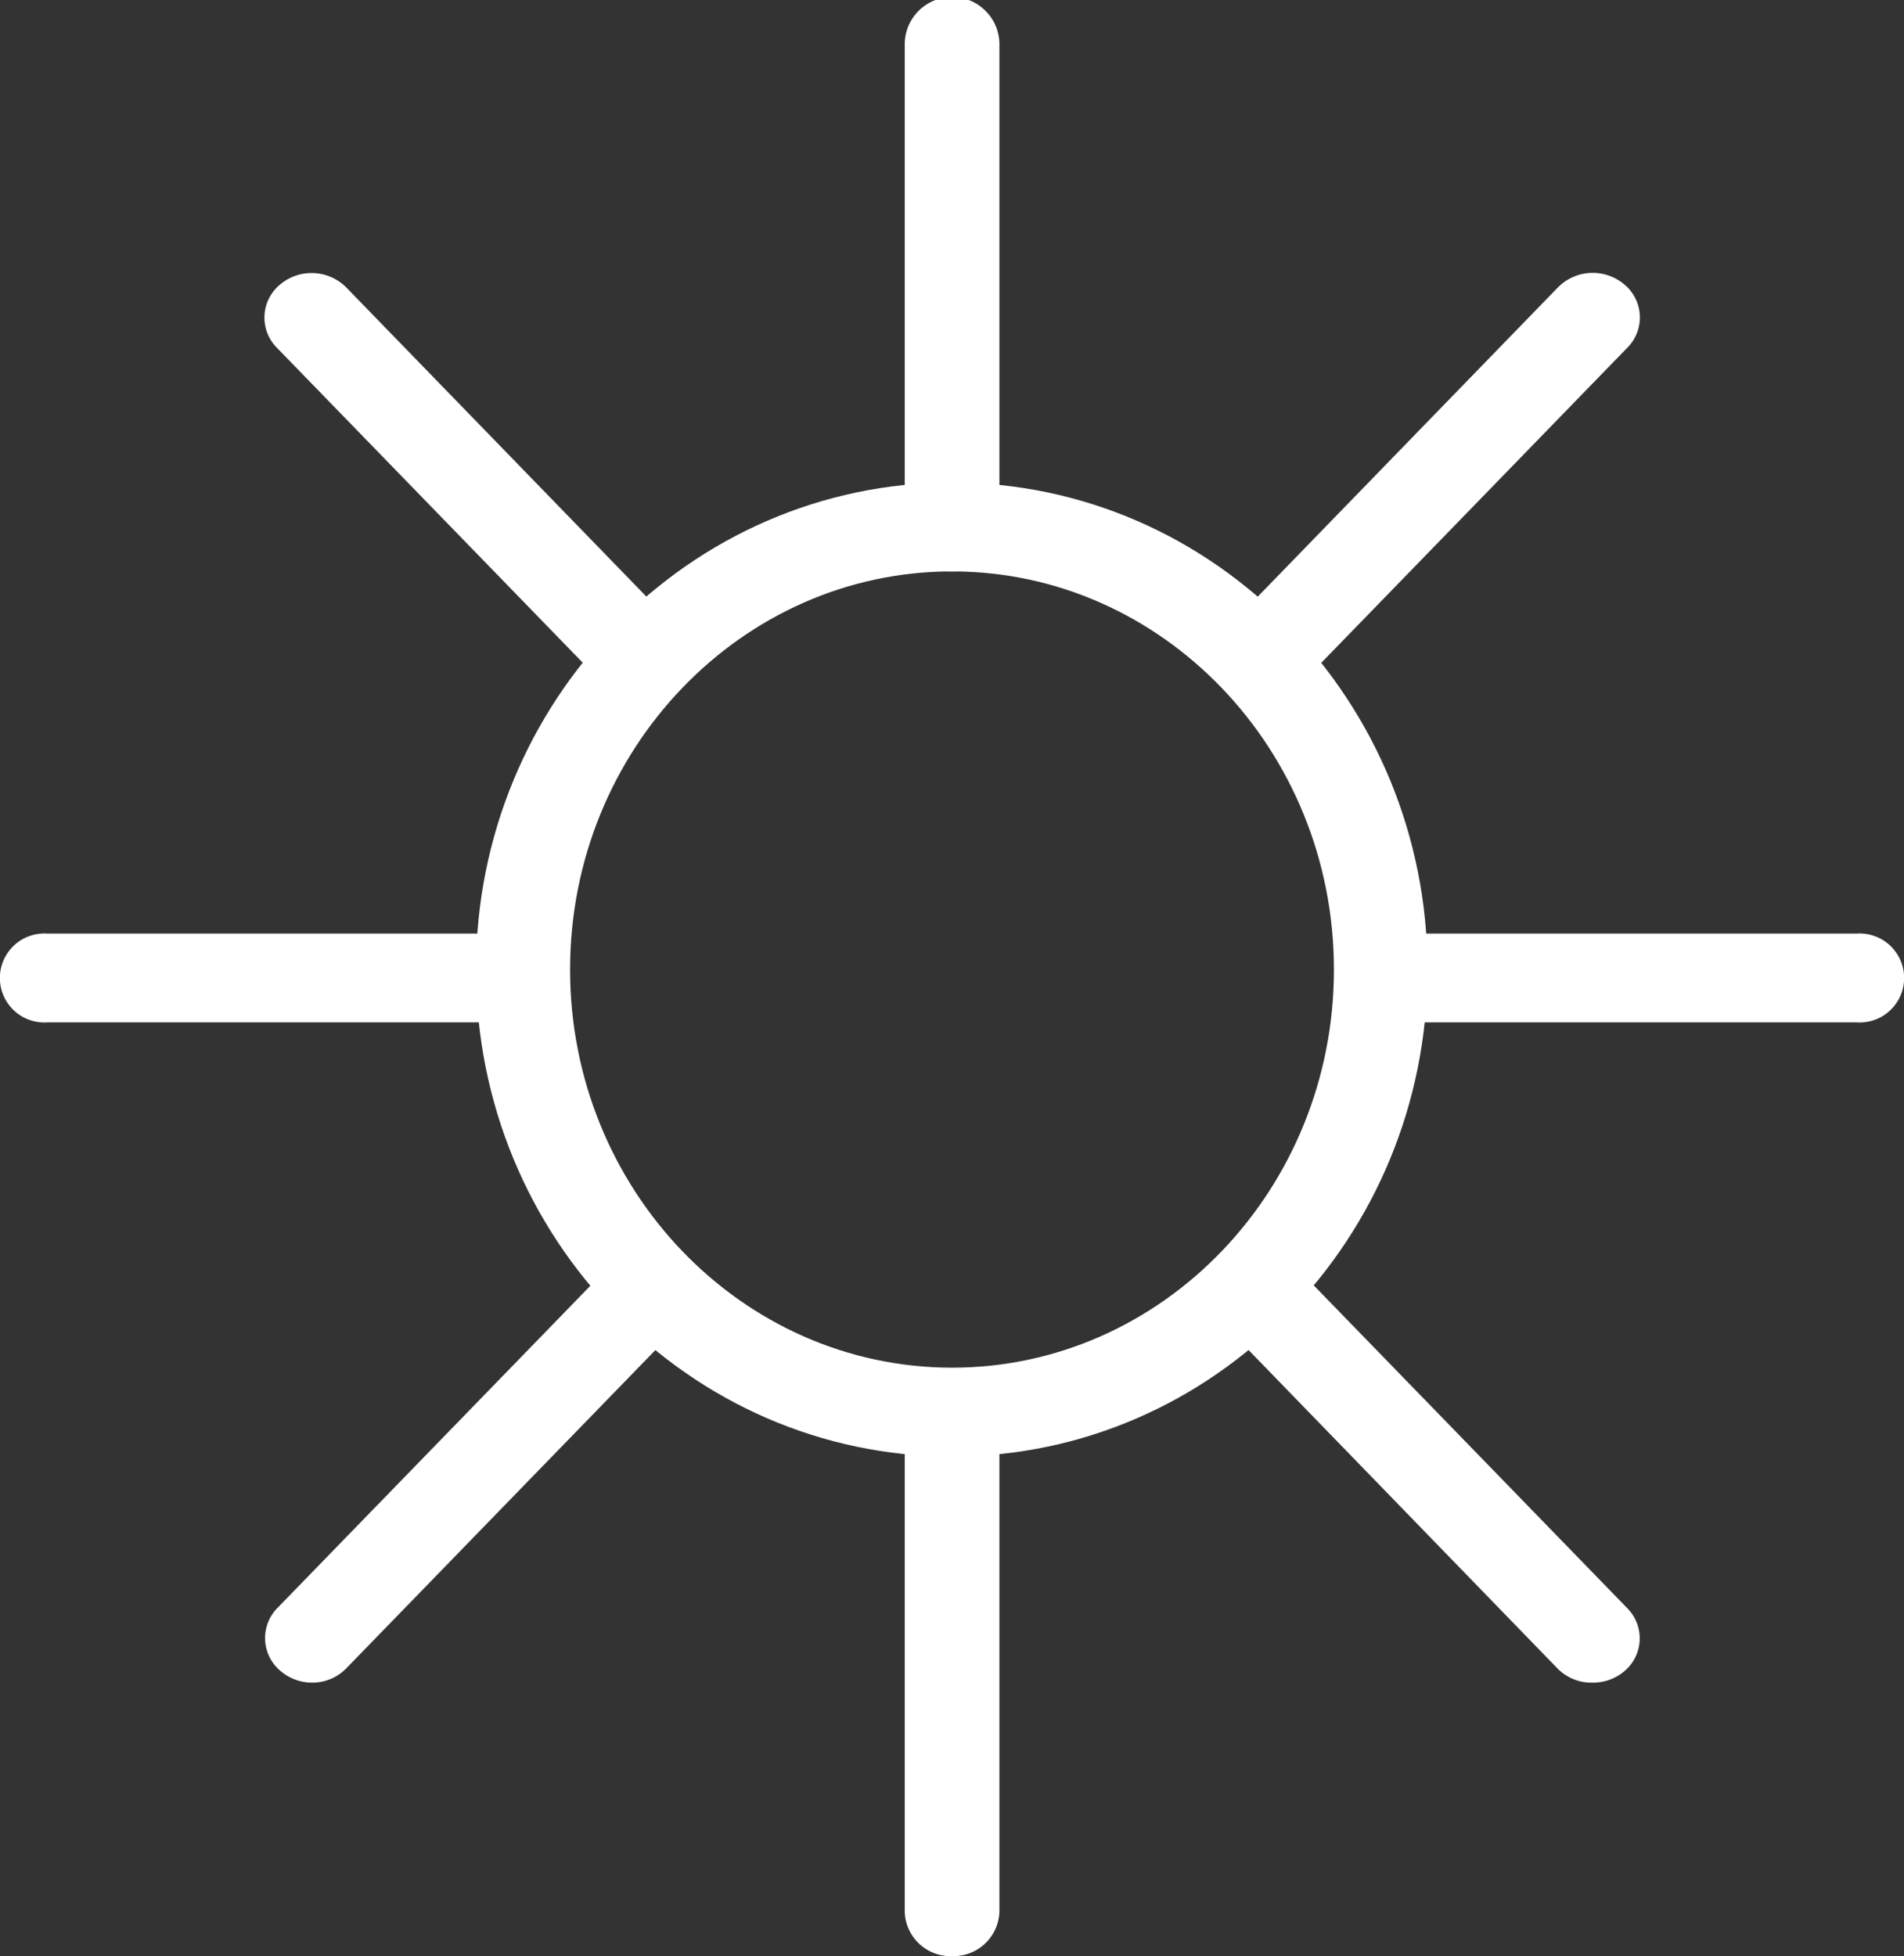
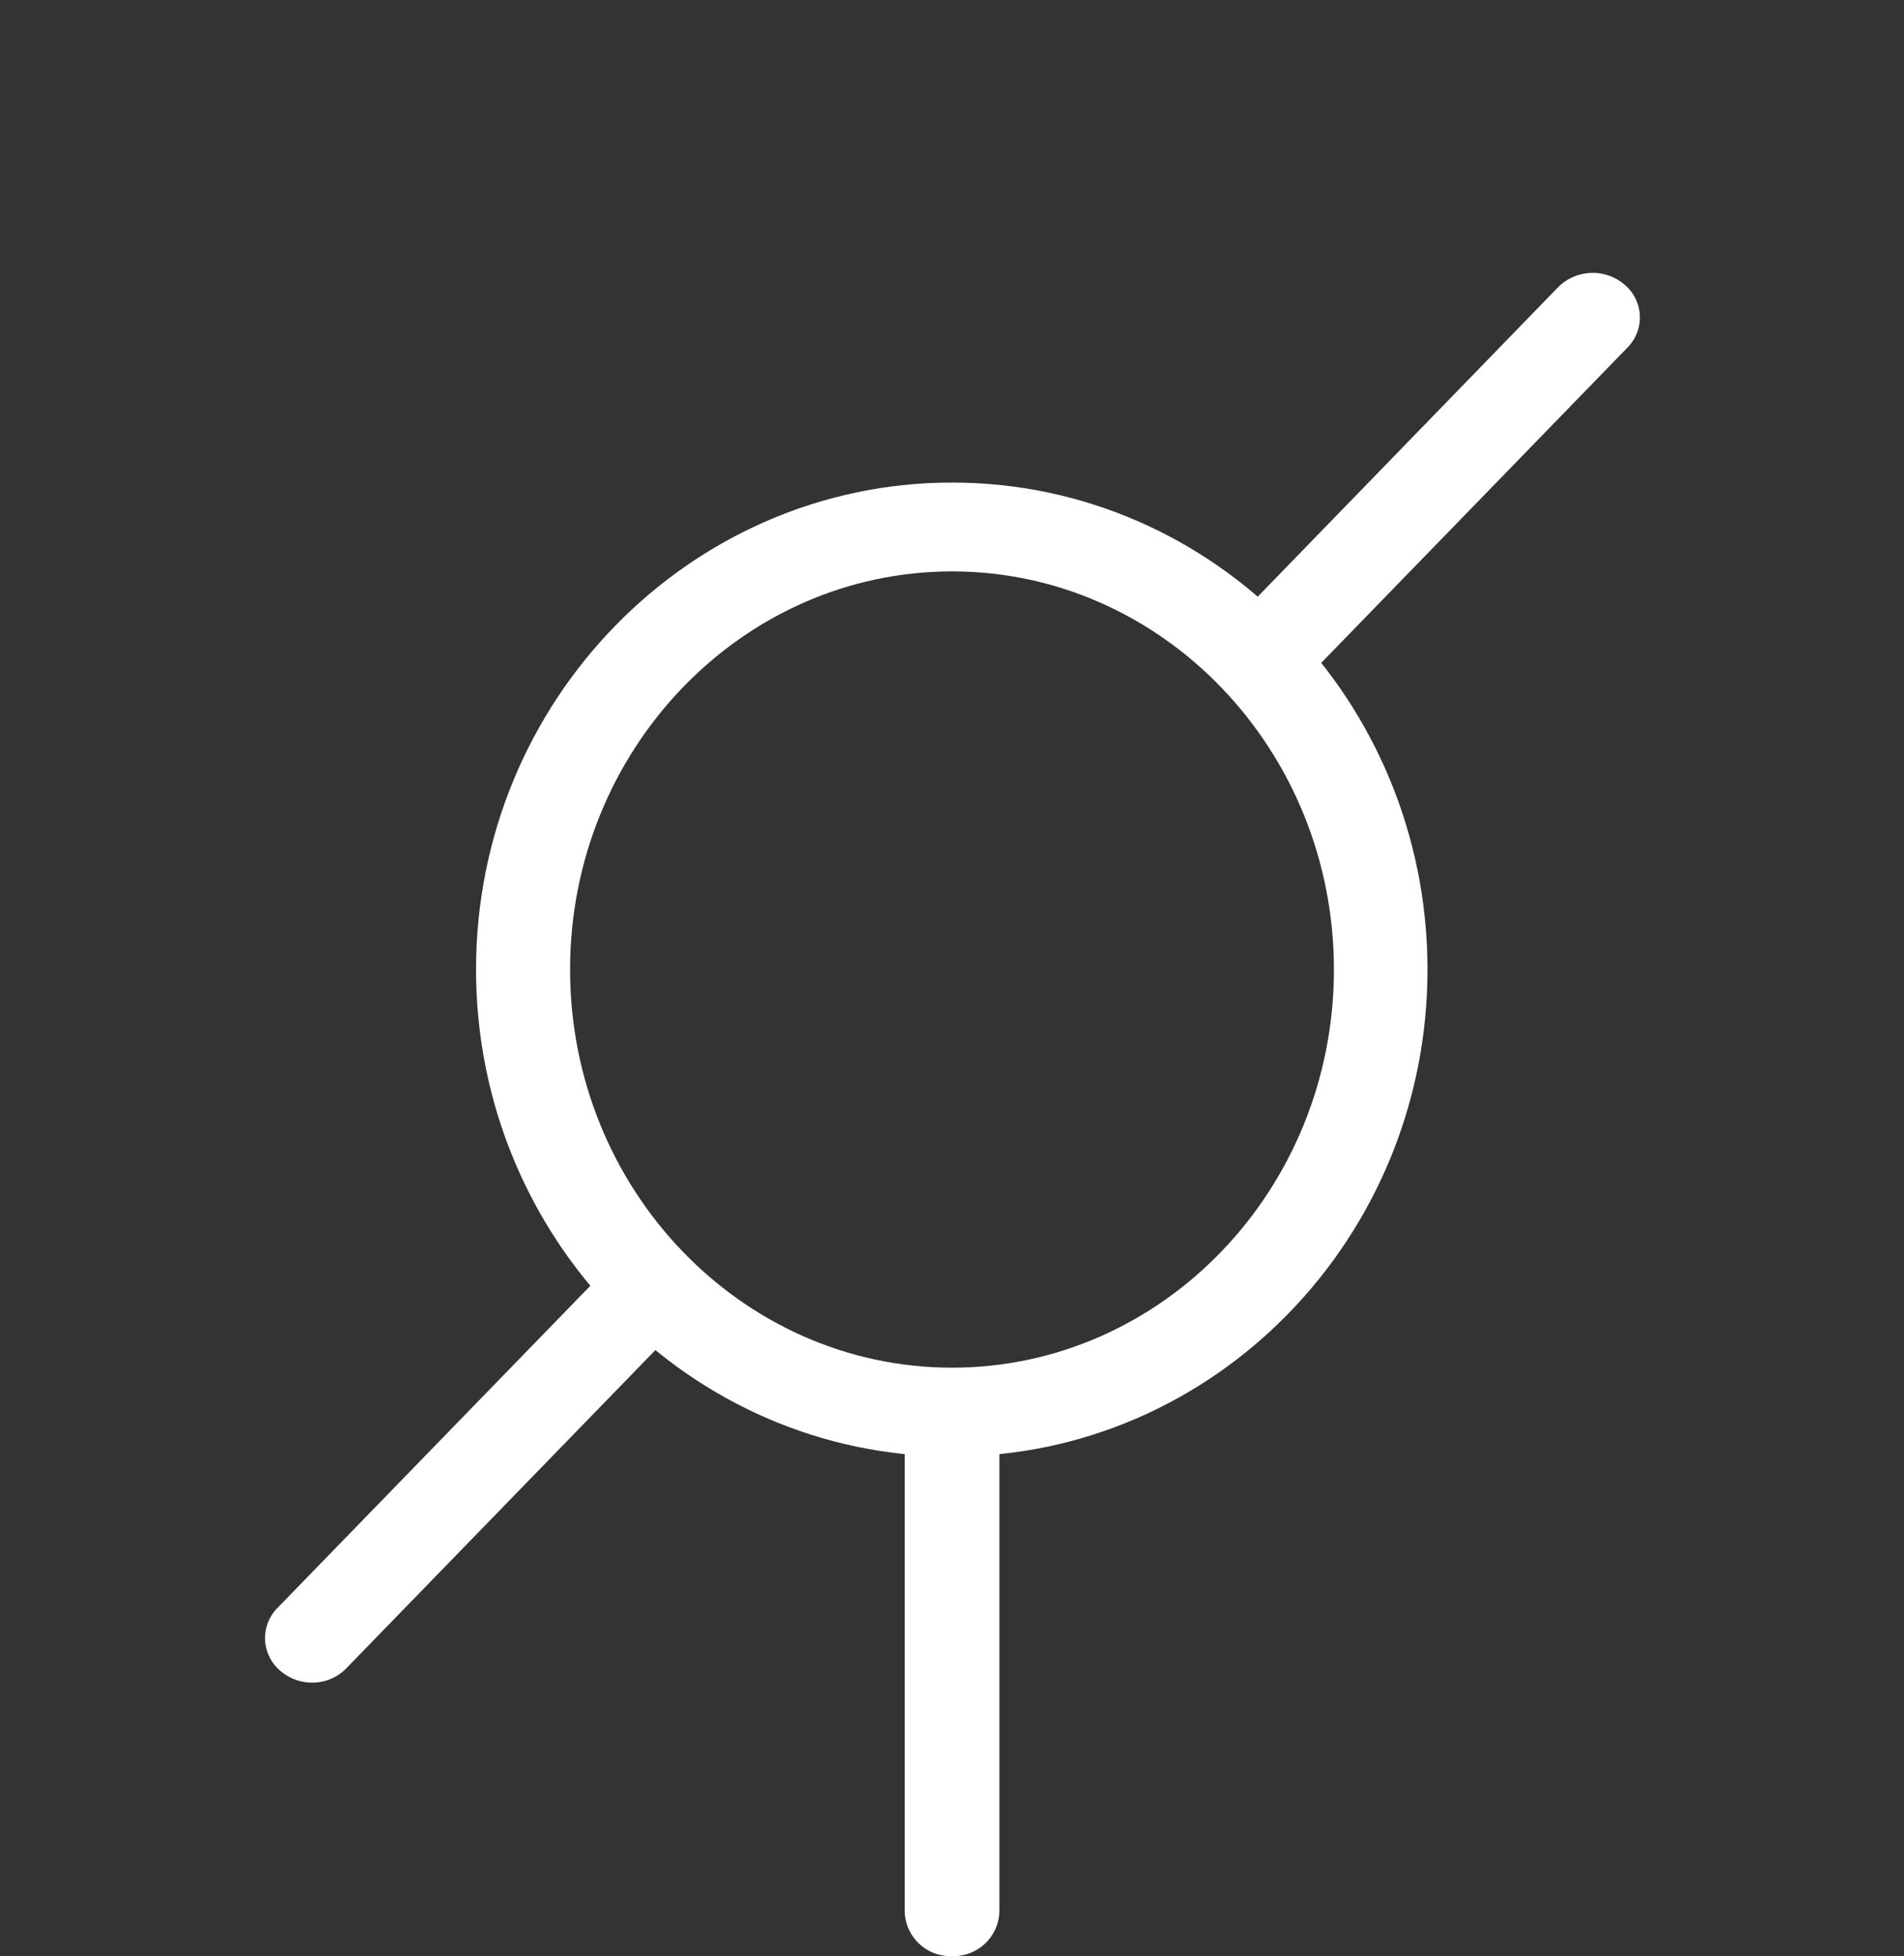
<svg xmlns="http://www.w3.org/2000/svg" id="Ebene_1" data-name="Ebene 1" viewBox="0 0 120.67 123.96">
  <rect x="0" y="0" width="120.67" height="123.96" fill="#333333" stroke="none" />
  <path d="M70.87,101.19c-16.64,0-30.17-13.85-30.17-30.86S54.23,39.47,70.87,39.47,101,53.31,101,70.33,87.5,101.19,70.87,101.19Zm0-56.09c-13.35,0-24.21,11.32-24.21,25.23S57.52,95.56,70.87,95.56s24.2-11.32,24.2-25.23S84.21,45.1,70.87,45.1Z" transform="translate(-10.53 -8.89)" style="fill:#fff" />
-   <path d="M70.87,45.1a2.9,2.9,0,0,1-3-2.82V11.7a3,3,0,0,1,6,0V42.28A2.91,2.91,0,0,1,70.87,45.1Z" transform="translate(-10.53 -8.89)" style="fill:#fff" />
  <path d="M70.87,132.85a2.9,2.9,0,0,1-3-2.82V99.45a3,3,0,0,1,6,0V130A2.91,2.91,0,0,1,70.87,132.85Z" transform="translate(-10.53 -8.89)" style="fill:#fff" />
-   <path d="M128.22,73.68H98.57a2.82,2.82,0,1,1,0-5.63h29.65a2.82,2.82,0,1,1,0,5.63Z" transform="translate(-10.53 -8.89)" style="fill:#fff" />
-   <path d="M43.16,73.68H13.51a2.82,2.82,0,1,1,0-5.63H43.16a2.82,2.82,0,1,1,0,5.63Z" transform="translate(-10.53 -8.89)" style="fill:#fff" />
-   <path d="M51.28,53.47a3,3,0,0,1-2.2-.92l-21-21.62a2.71,2.71,0,0,1,.19-4,3.1,3.1,0,0,1,4.21.18l21,21.63a2.69,2.69,0,0,1-.18,4A3.1,3.1,0,0,1,51.28,53.47Z" transform="translate(-10.53 -8.89)" style="fill:#fff" />
-   <path d="M111.42,115.52a3,3,0,0,1-2.2-.92L88.26,93a2.71,2.71,0,0,1,.19-4,3.1,3.1,0,0,1,4.21.18l21,21.62a2.71,2.71,0,0,1-.19,4A3.08,3.08,0,0,1,111.42,115.52Z" transform="translate(-10.53 -8.89)" style="fill:#fff" />
  <path d="M90.46,53.47a3.08,3.08,0,0,1-2-.74,2.7,2.7,0,0,1-.19-4l21-21.63a3.1,3.1,0,0,1,4.21-.18,2.71,2.71,0,0,1,.19,4l-21,21.62A3.06,3.06,0,0,1,90.46,53.47Z" transform="translate(-10.53 -8.89)" style="fill:#fff" />
  <path d="M30.31,115.52a3.08,3.08,0,0,1-2-.74,2.71,2.71,0,0,1-.19-4l21-21.62A3.1,3.1,0,0,1,53.29,89a2.71,2.71,0,0,1,.18,4l-21,21.62A3,3,0,0,1,30.31,115.52Z" transform="translate(-10.53 -8.89)" style="fill:#fff" />
</svg>